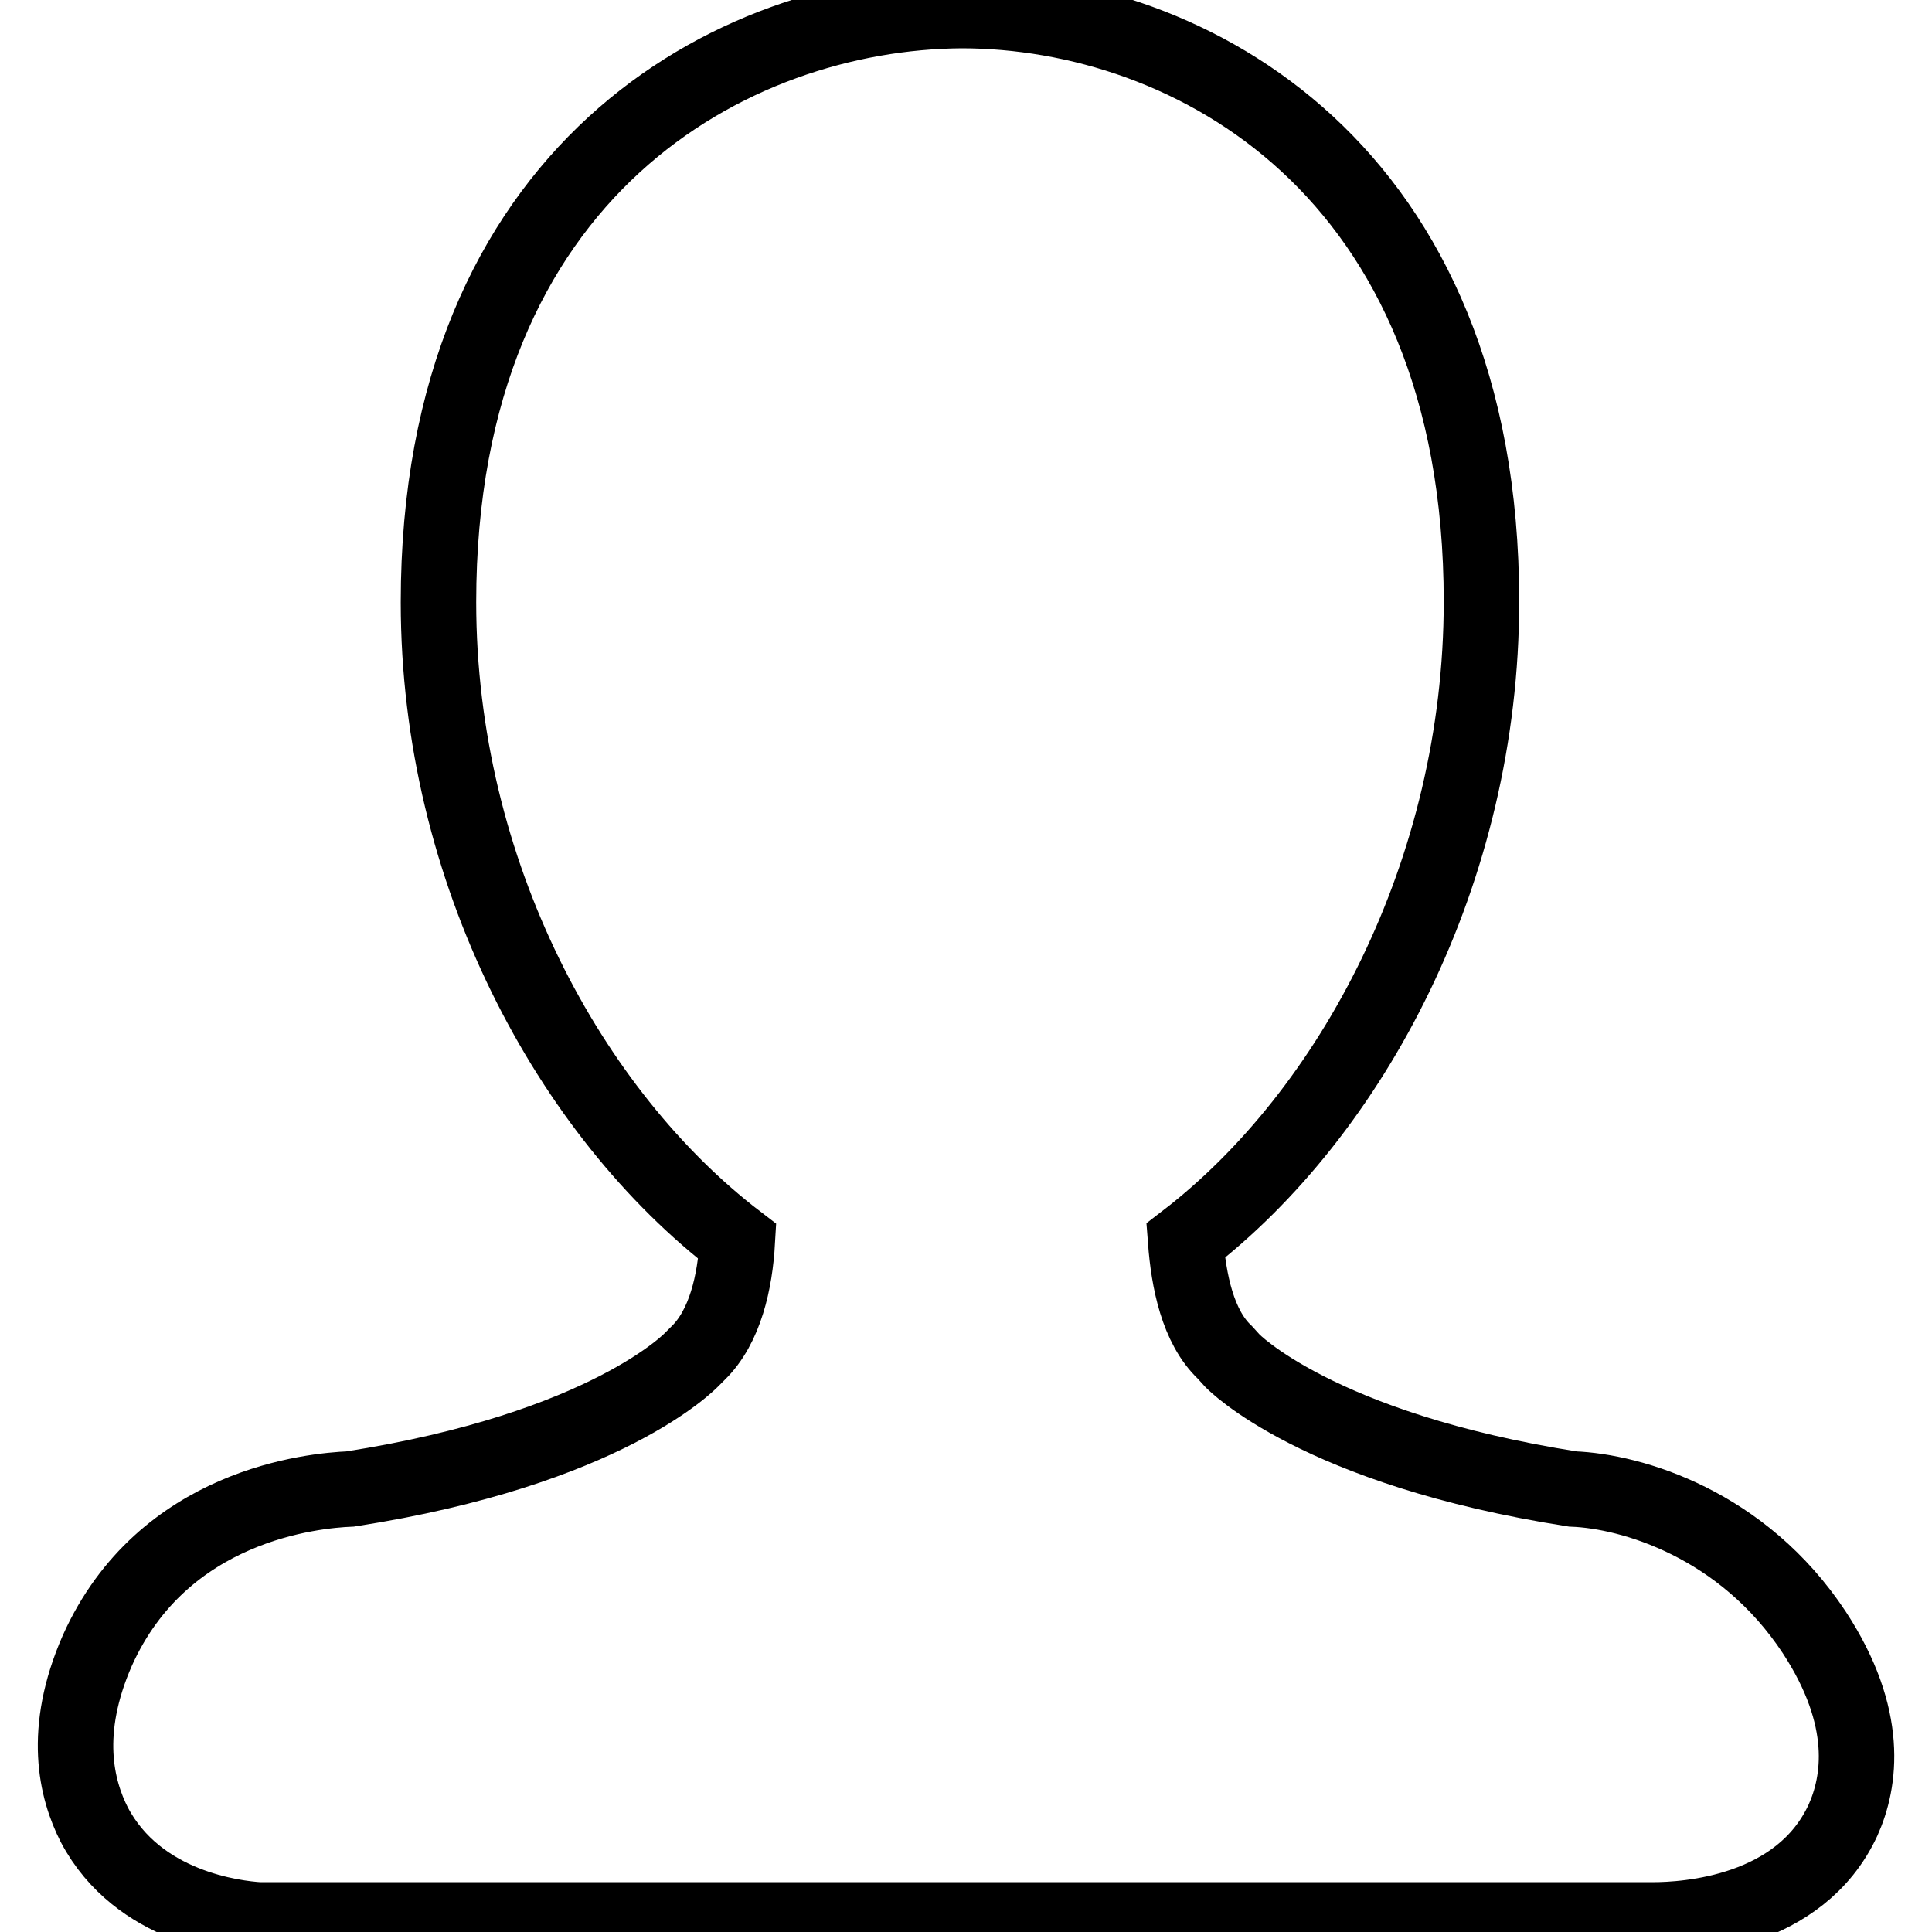
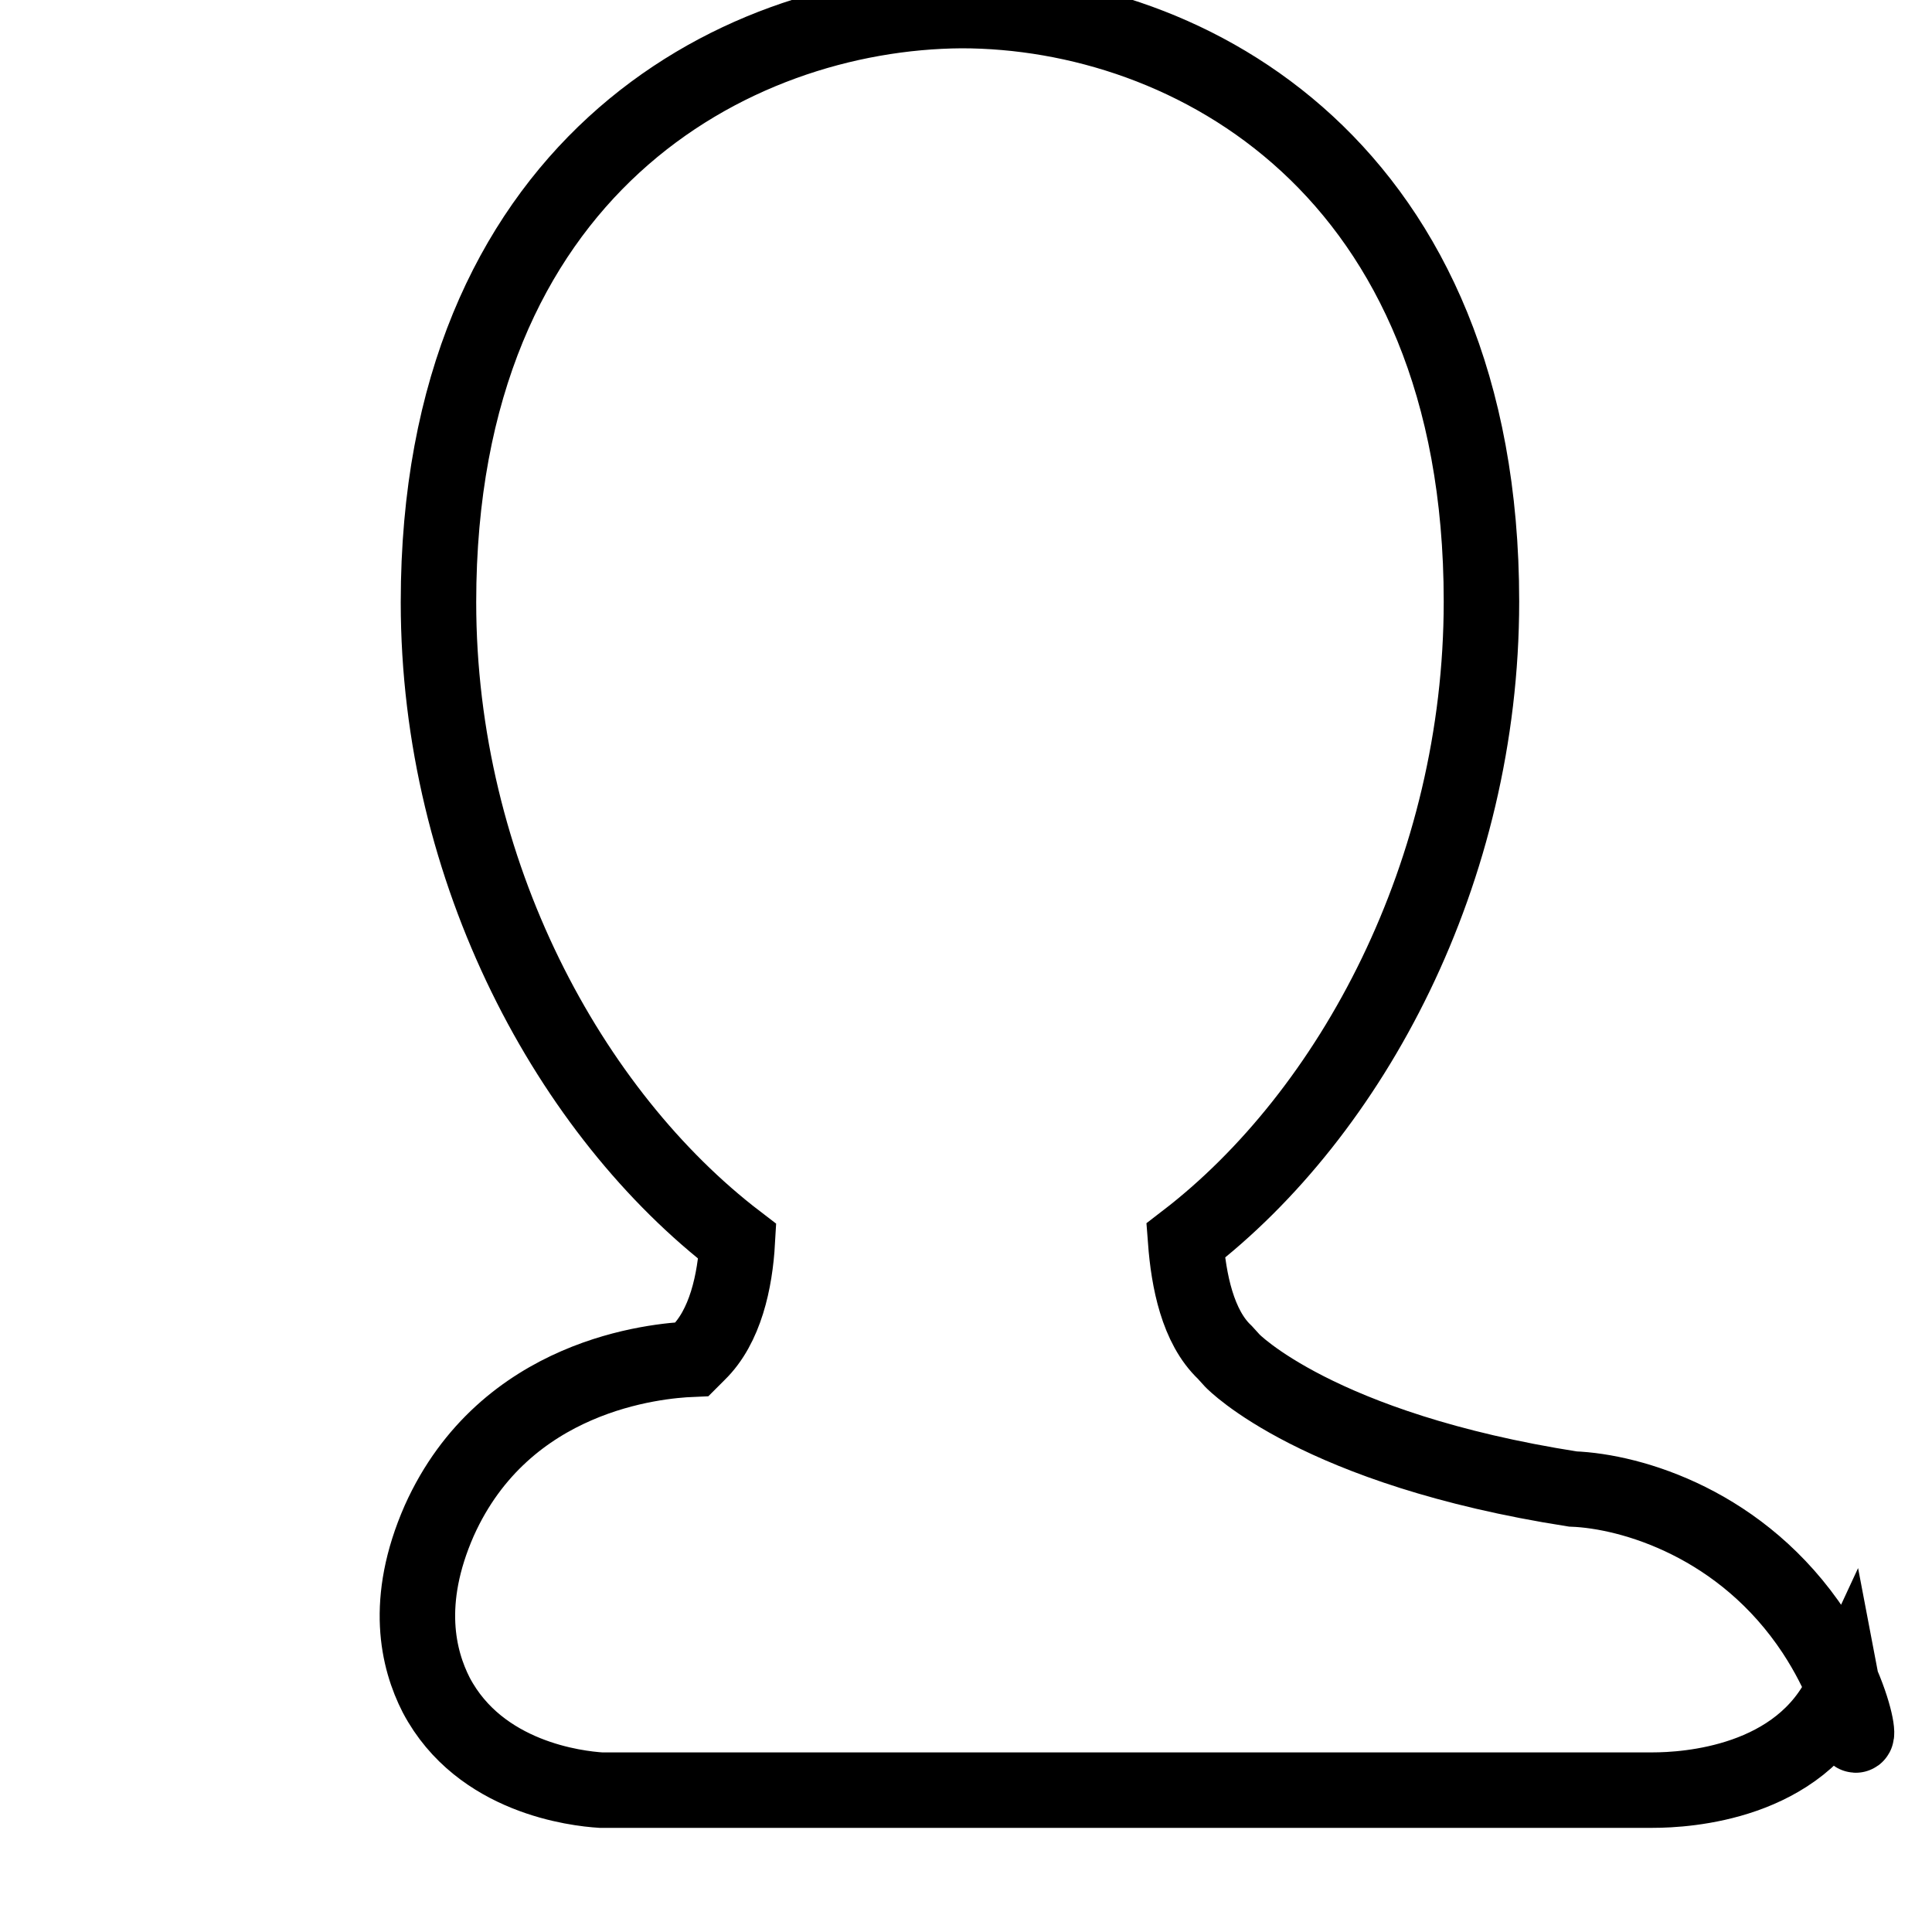
<svg xmlns="http://www.w3.org/2000/svg" version="1.1" x="0px" y="0px" viewBox="0 0 256 256" enable-background="new 0 0 256 256" xml:space="preserve">
  <g>
-     <path stroke-width="10" fill-opacity="0" stroke="#000000" d="M240.4,216.3c-9.5-14.4-24.2-18.7-32-19c-33.9-5.3-45.1-17-45.1-17l-1-1.1v0c-3.6-3.4-4.8-9.5-5.2-14.8 c22-16.9,39.2-48.9,39.2-84.7c0-57.3-38.6-78.3-68.9-78.3C97,1.6,58.1,22.5,58.1,79.8c0,35.8,17.5,67.8,39.6,84.7 c-0.3,5.3-1.6,11.3-5.2,14.8l-0.8,0.8c-0.1,0.1-11.2,11.9-45.3,17.2c-4.8,0.2-24.8,2-33.5,21.4c-4.7,10.7-2.8,18.4-0.4,23.1 c5.8,11,18.7,12.4,21.8,12.6H219c4.5,0,19.5-0.9,25.2-13.2C246.5,236.1,247.8,227.6,240.4,216.3z" />
+     <path stroke-width="10" fill-opacity="0" stroke="#000000" d="M240.4,216.3c-9.5-14.4-24.2-18.7-32-19c-33.9-5.3-45.1-17-45.1-17l-1-1.1v0c-3.6-3.4-4.8-9.5-5.2-14.8 c22-16.9,39.2-48.9,39.2-84.7c0-57.3-38.6-78.3-68.9-78.3C97,1.6,58.1,22.5,58.1,79.8c0,35.8,17.5,67.8,39.6,84.7 c-0.3,5.3-1.6,11.3-5.2,14.8l-0.8,0.8c-4.8,0.2-24.8,2-33.5,21.4c-4.7,10.7-2.8,18.4-0.4,23.1 c5.8,11,18.7,12.4,21.8,12.6H219c4.5,0,19.5-0.9,25.2-13.2C246.5,236.1,247.8,227.6,240.4,216.3z" />
  </g>
</svg>